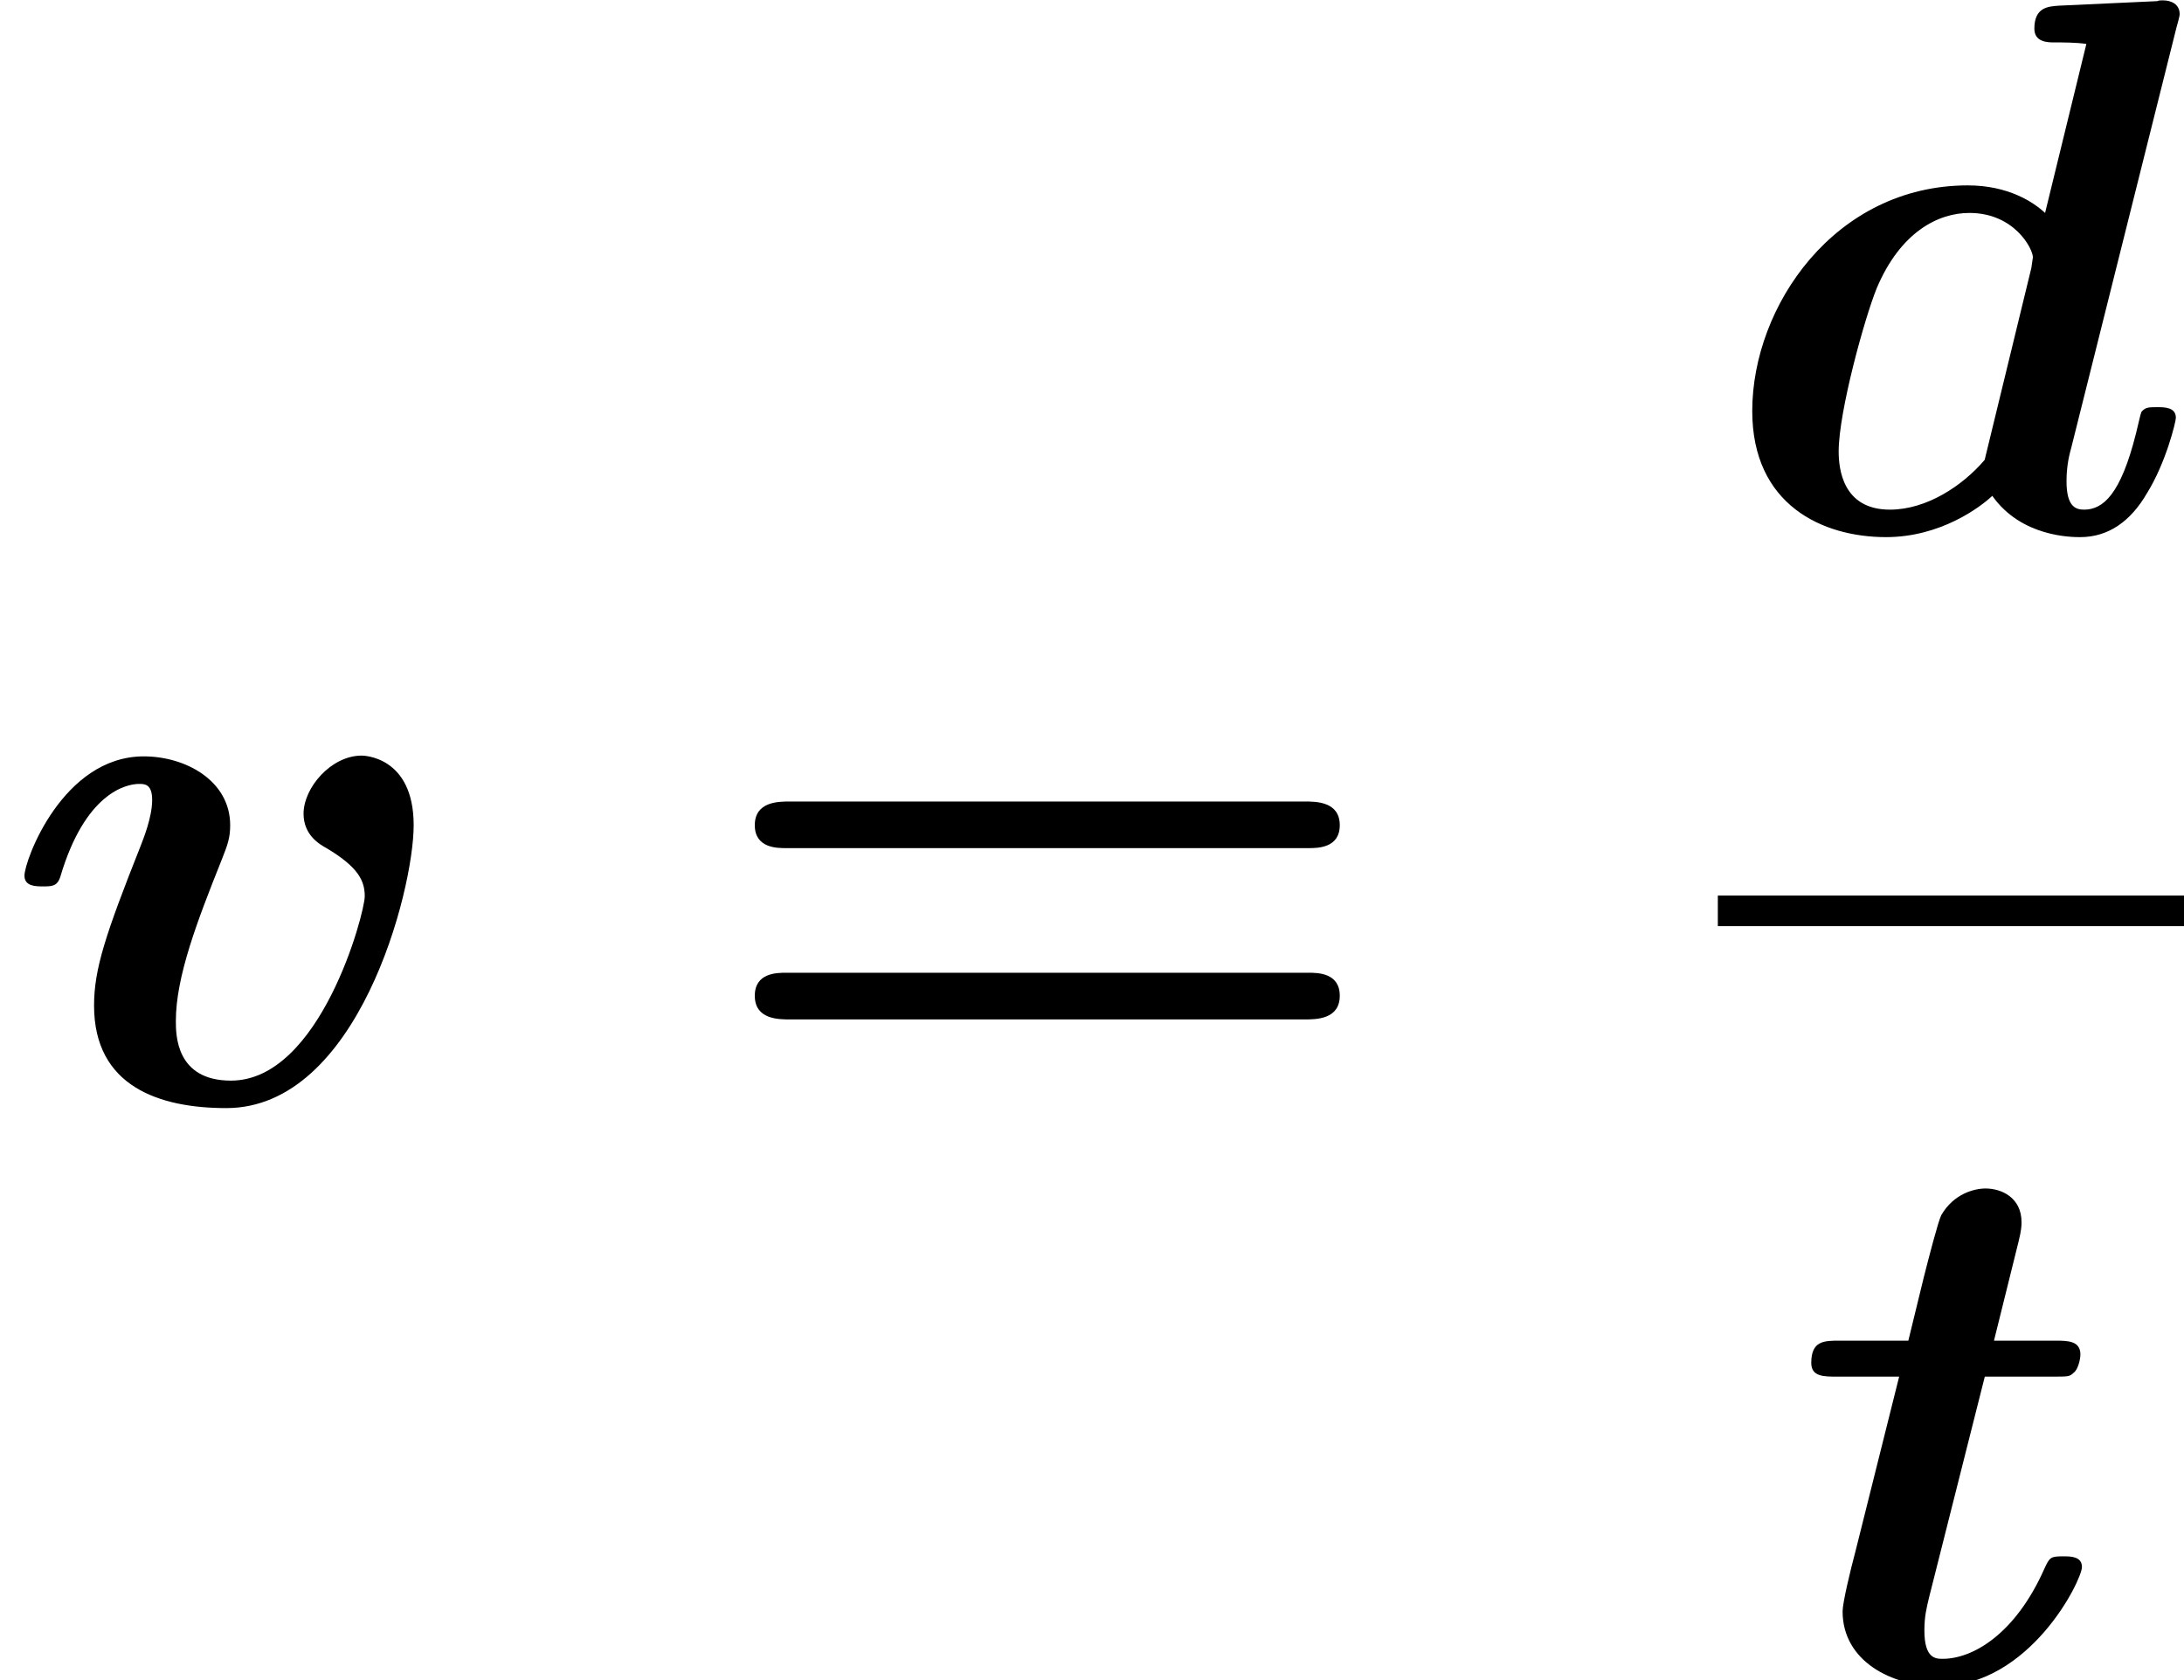
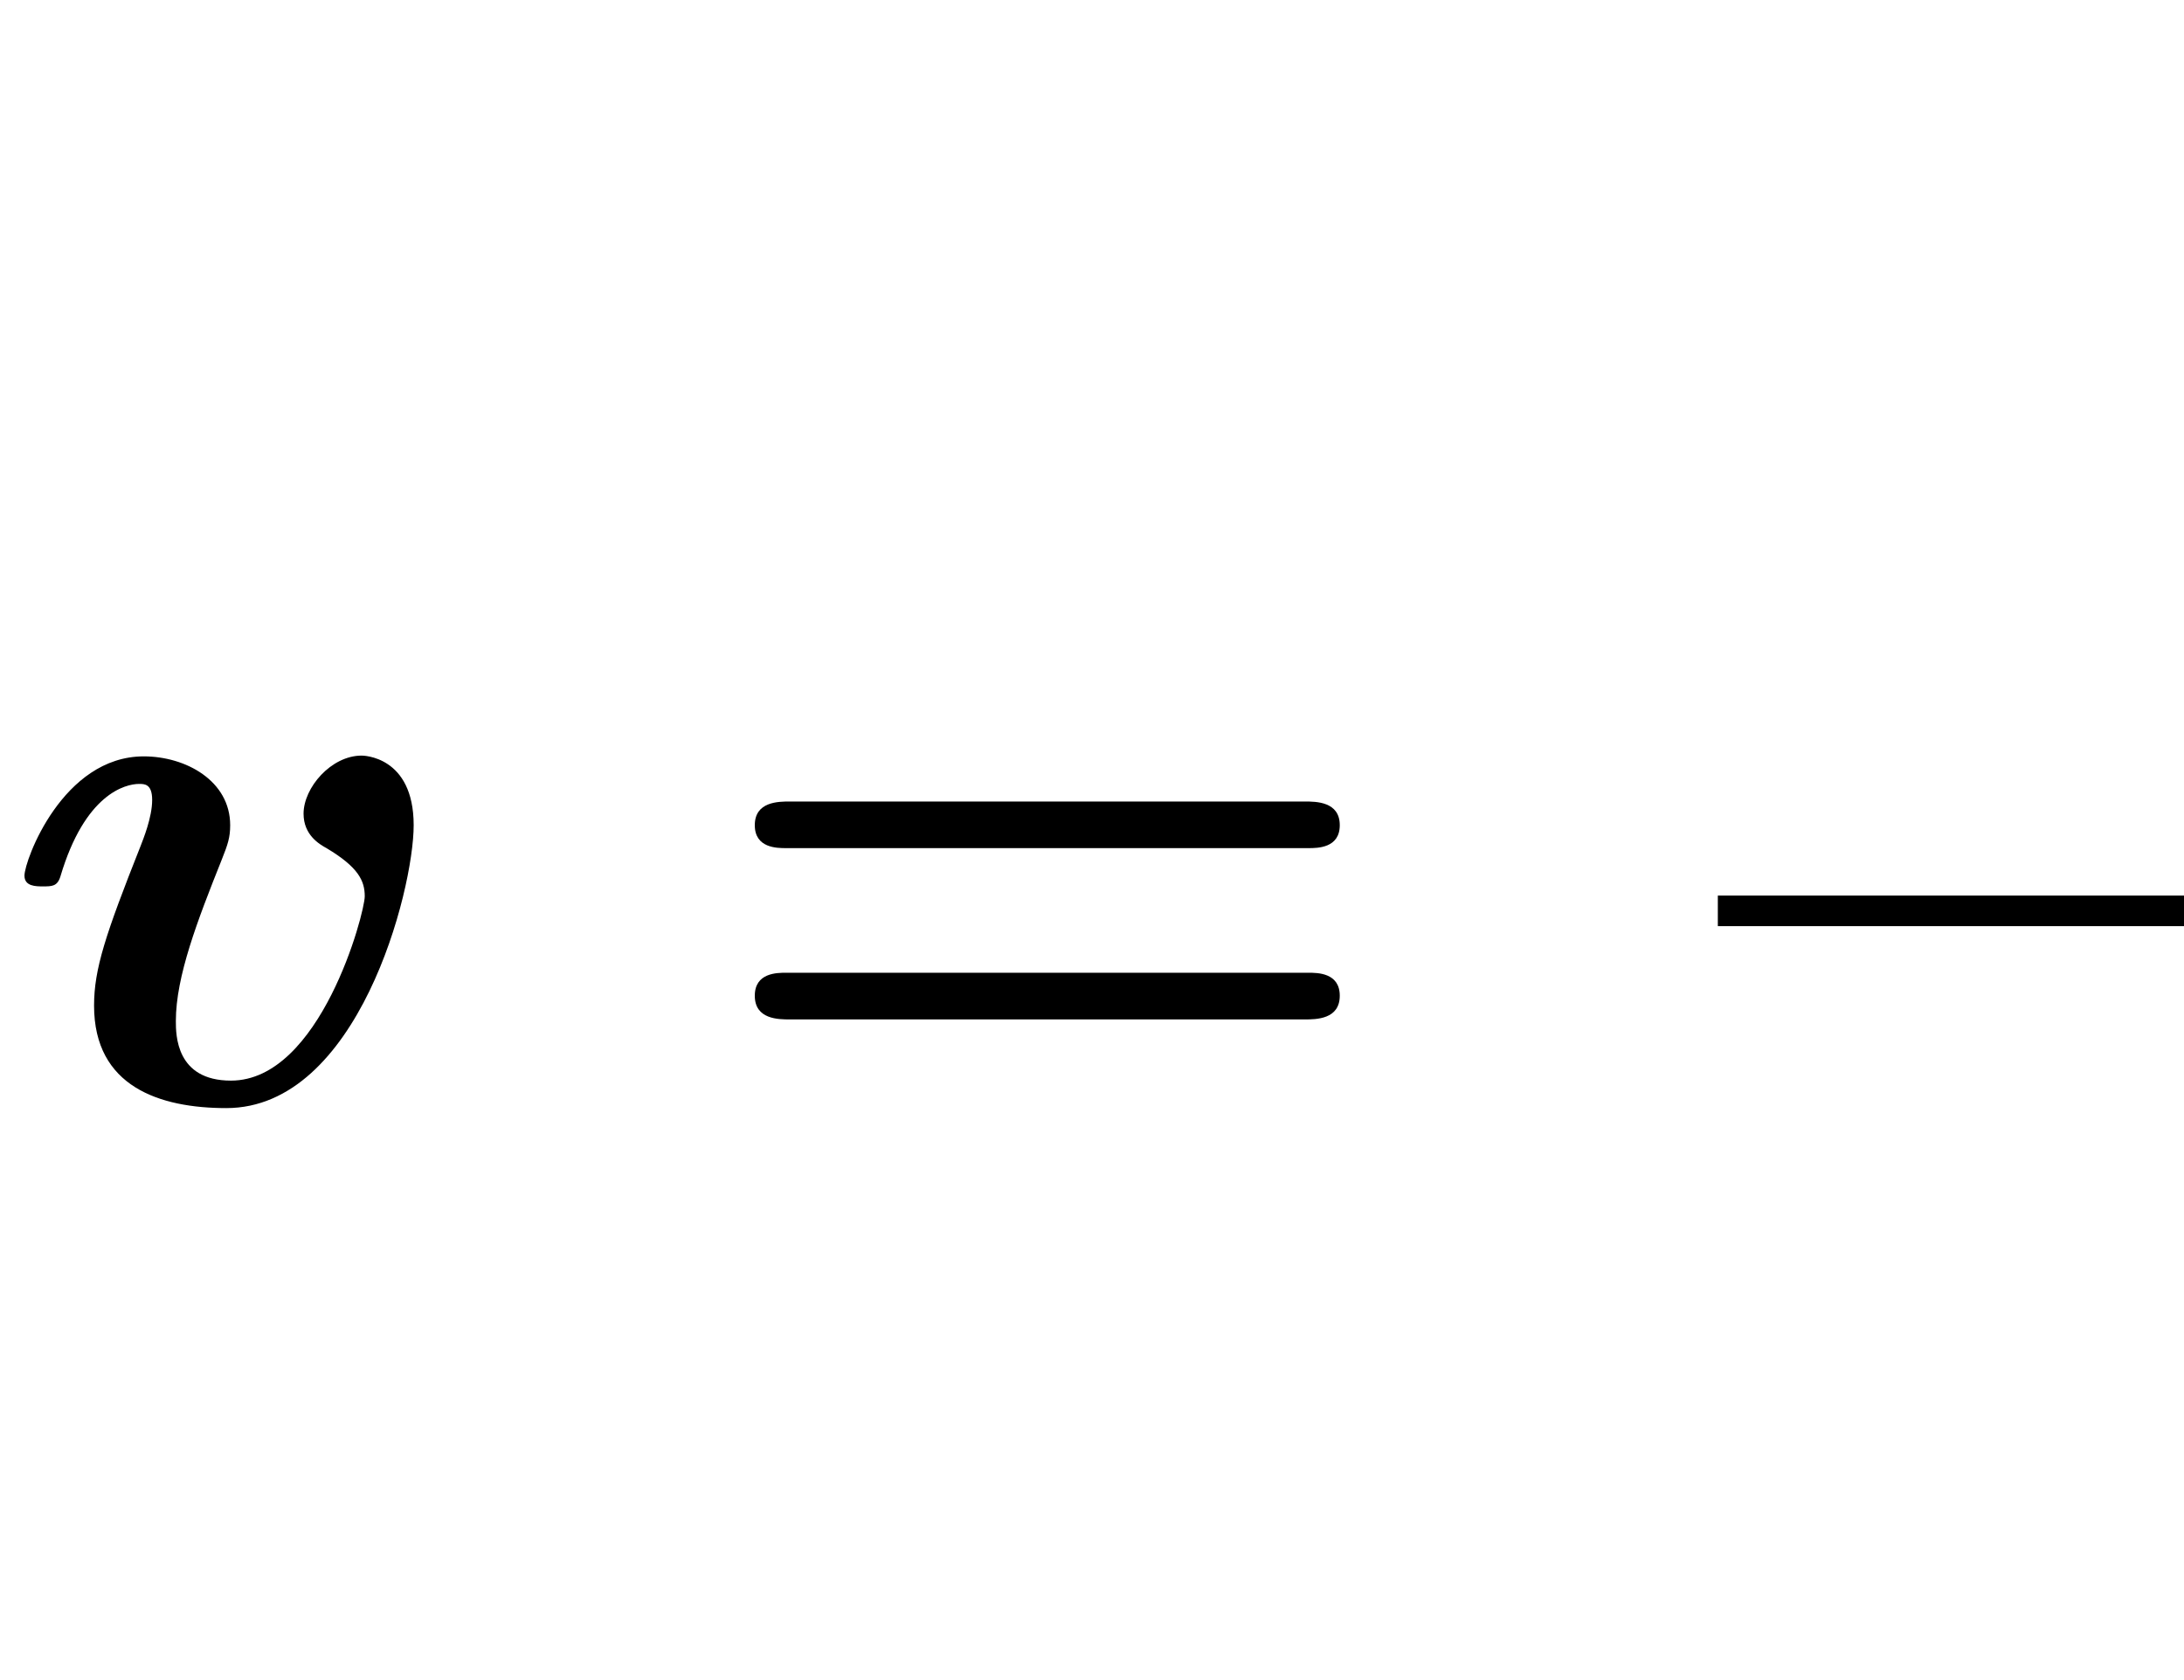
<svg xmlns="http://www.w3.org/2000/svg" xmlns:xlink="http://www.w3.org/1999/xlink" version="1.1" width="31.16pt" height="23.971pt" viewBox="216.948 69.738 31.16 23.971">
  <defs>
    <path id="g1-61" d="M8.596-3.622C8.727-3.622 9.044-3.622 9.044-3.949C9.044-4.287 8.705-4.287 8.542-4.287H1.2C1.036-4.287 .698-4.287 .698-3.949C.698-3.622 1.015-3.622 1.145-3.622H8.596ZM8.542-1.178C8.705-1.178 9.044-1.178 9.044-1.516C9.044-1.844 8.727-1.844 8.596-1.844H1.145C1.015-1.844 .698-1.844 .698-1.516C.698-1.178 1.036-1.178 1.2-1.178H8.542Z" />
-     <path id="g0-100" d="M6.545-7.189C6.589-7.342 6.589-7.364 6.589-7.375C6.589-7.516 6.469-7.571 6.349-7.571C6.305-7.571 6.295-7.571 6.273-7.56L4.865-7.495C4.713-7.484 4.516-7.473 4.516-7.167C4.516-6.971 4.713-6.971 4.8-6.971C4.92-6.971 5.116-6.971 5.258-6.949L4.669-4.538C4.505-4.691 4.145-4.931 3.567-4.931C1.669-4.931 .491-3.207 .491-1.713C.491-.371 1.495 .087 2.4 .087C3.175 .087 3.742-.338 3.916-.502C4.331 .087 5.051 .087 5.171 .087C5.575 .087 5.891-.142 6.12-.535C6.393-.971 6.535-1.56 6.535-1.615C6.535-1.767 6.371-1.767 6.273-1.767C6.153-1.767 6.109-1.767 6.055-1.713C6.033-1.691 6.033-1.669 5.967-1.396C5.749-.524 5.498-.305 5.225-.305C5.105-.305 4.975-.349 4.975-.709C4.975-.873 4.996-1.025 5.04-1.178L6.545-7.189ZM3.807-1.015C3.491-.644 2.978-.305 2.455-.305C1.778-.305 1.724-.895 1.724-1.135C1.724-1.702 2.095-3.044 2.269-3.469C2.607-4.265 3.142-4.538 3.589-4.538C4.233-4.538 4.495-4.025 4.495-3.905L4.473-3.753L3.807-1.015Z" />
-     <path id="g0-116" d="M2.749-4.331H3.72C3.938-4.331 3.96-4.331 4.015-4.385C4.08-4.429 4.113-4.582 4.113-4.647C4.113-4.844 3.927-4.844 3.753-4.844H2.88L3.229-6.251C3.273-6.425 3.273-6.491 3.273-6.535C3.273-6.884 2.989-7.015 2.76-7.015C2.596-7.015 2.302-6.938 2.127-6.633C2.084-6.545 1.953-6.044 1.876-5.738L1.658-4.844H.676C.458-4.844 .273-4.844 .273-4.527C.273-4.331 .447-4.331 .644-4.331H1.527L.905-1.844C.829-1.56 .72-1.102 .72-.982C.72-.273 1.418 .087 2.095 .087C3.393 .087 4.135-1.429 4.135-1.615C4.135-1.767 3.971-1.767 3.873-1.767C3.687-1.767 3.676-1.756 3.6-1.593C3.185-.655 2.575-.305 2.149-.305C2.051-.305 1.887-.305 1.887-.709C1.887-.916 1.92-1.036 1.953-1.178L2.749-4.331Z" />
    <path id="g0-118" d="M5.902-3.949C5.902-4.942 5.171-4.942 5.16-4.942C4.724-4.942 4.331-4.484 4.331-4.113C4.331-3.807 4.56-3.676 4.658-3.622C5.116-3.349 5.204-3.153 5.204-2.935C5.204-2.695 4.571-.305 3.295-.305C2.509-.305 2.509-.96 2.509-1.156C2.509-1.789 2.815-2.585 3.164-3.458C3.251-3.676 3.284-3.775 3.284-3.949C3.284-4.582 2.651-4.931 2.051-4.931C.895-4.931 .349-3.447 .349-3.229C.349-3.076 .513-3.076 .611-3.076C.742-3.076 .818-3.076 .862-3.218C1.211-4.396 1.789-4.538 1.985-4.538C2.062-4.538 2.171-4.538 2.171-4.309C2.171-4.058 2.04-3.742 2.007-3.655C1.505-2.389 1.342-1.898 1.342-1.375C1.342-.218 2.28 .087 3.229 .087C5.105 .087 5.902-3.011 5.902-3.949Z" />
  </defs>
  <g id="page1">
    <use x="216.948" y="85.46" xlink:href="#g0-118" />
    <use x="227.019" y="85.46" xlink:href="#g1-61" />
    <use x="241.457" y="77.314" xlink:href="#g0-100" />
    <rect x="241.457" y="82.515" height=".436" width="6.651" />
    <use x="242.517" y="93.709" xlink:href="#g0-116" />
  </g>
</svg>